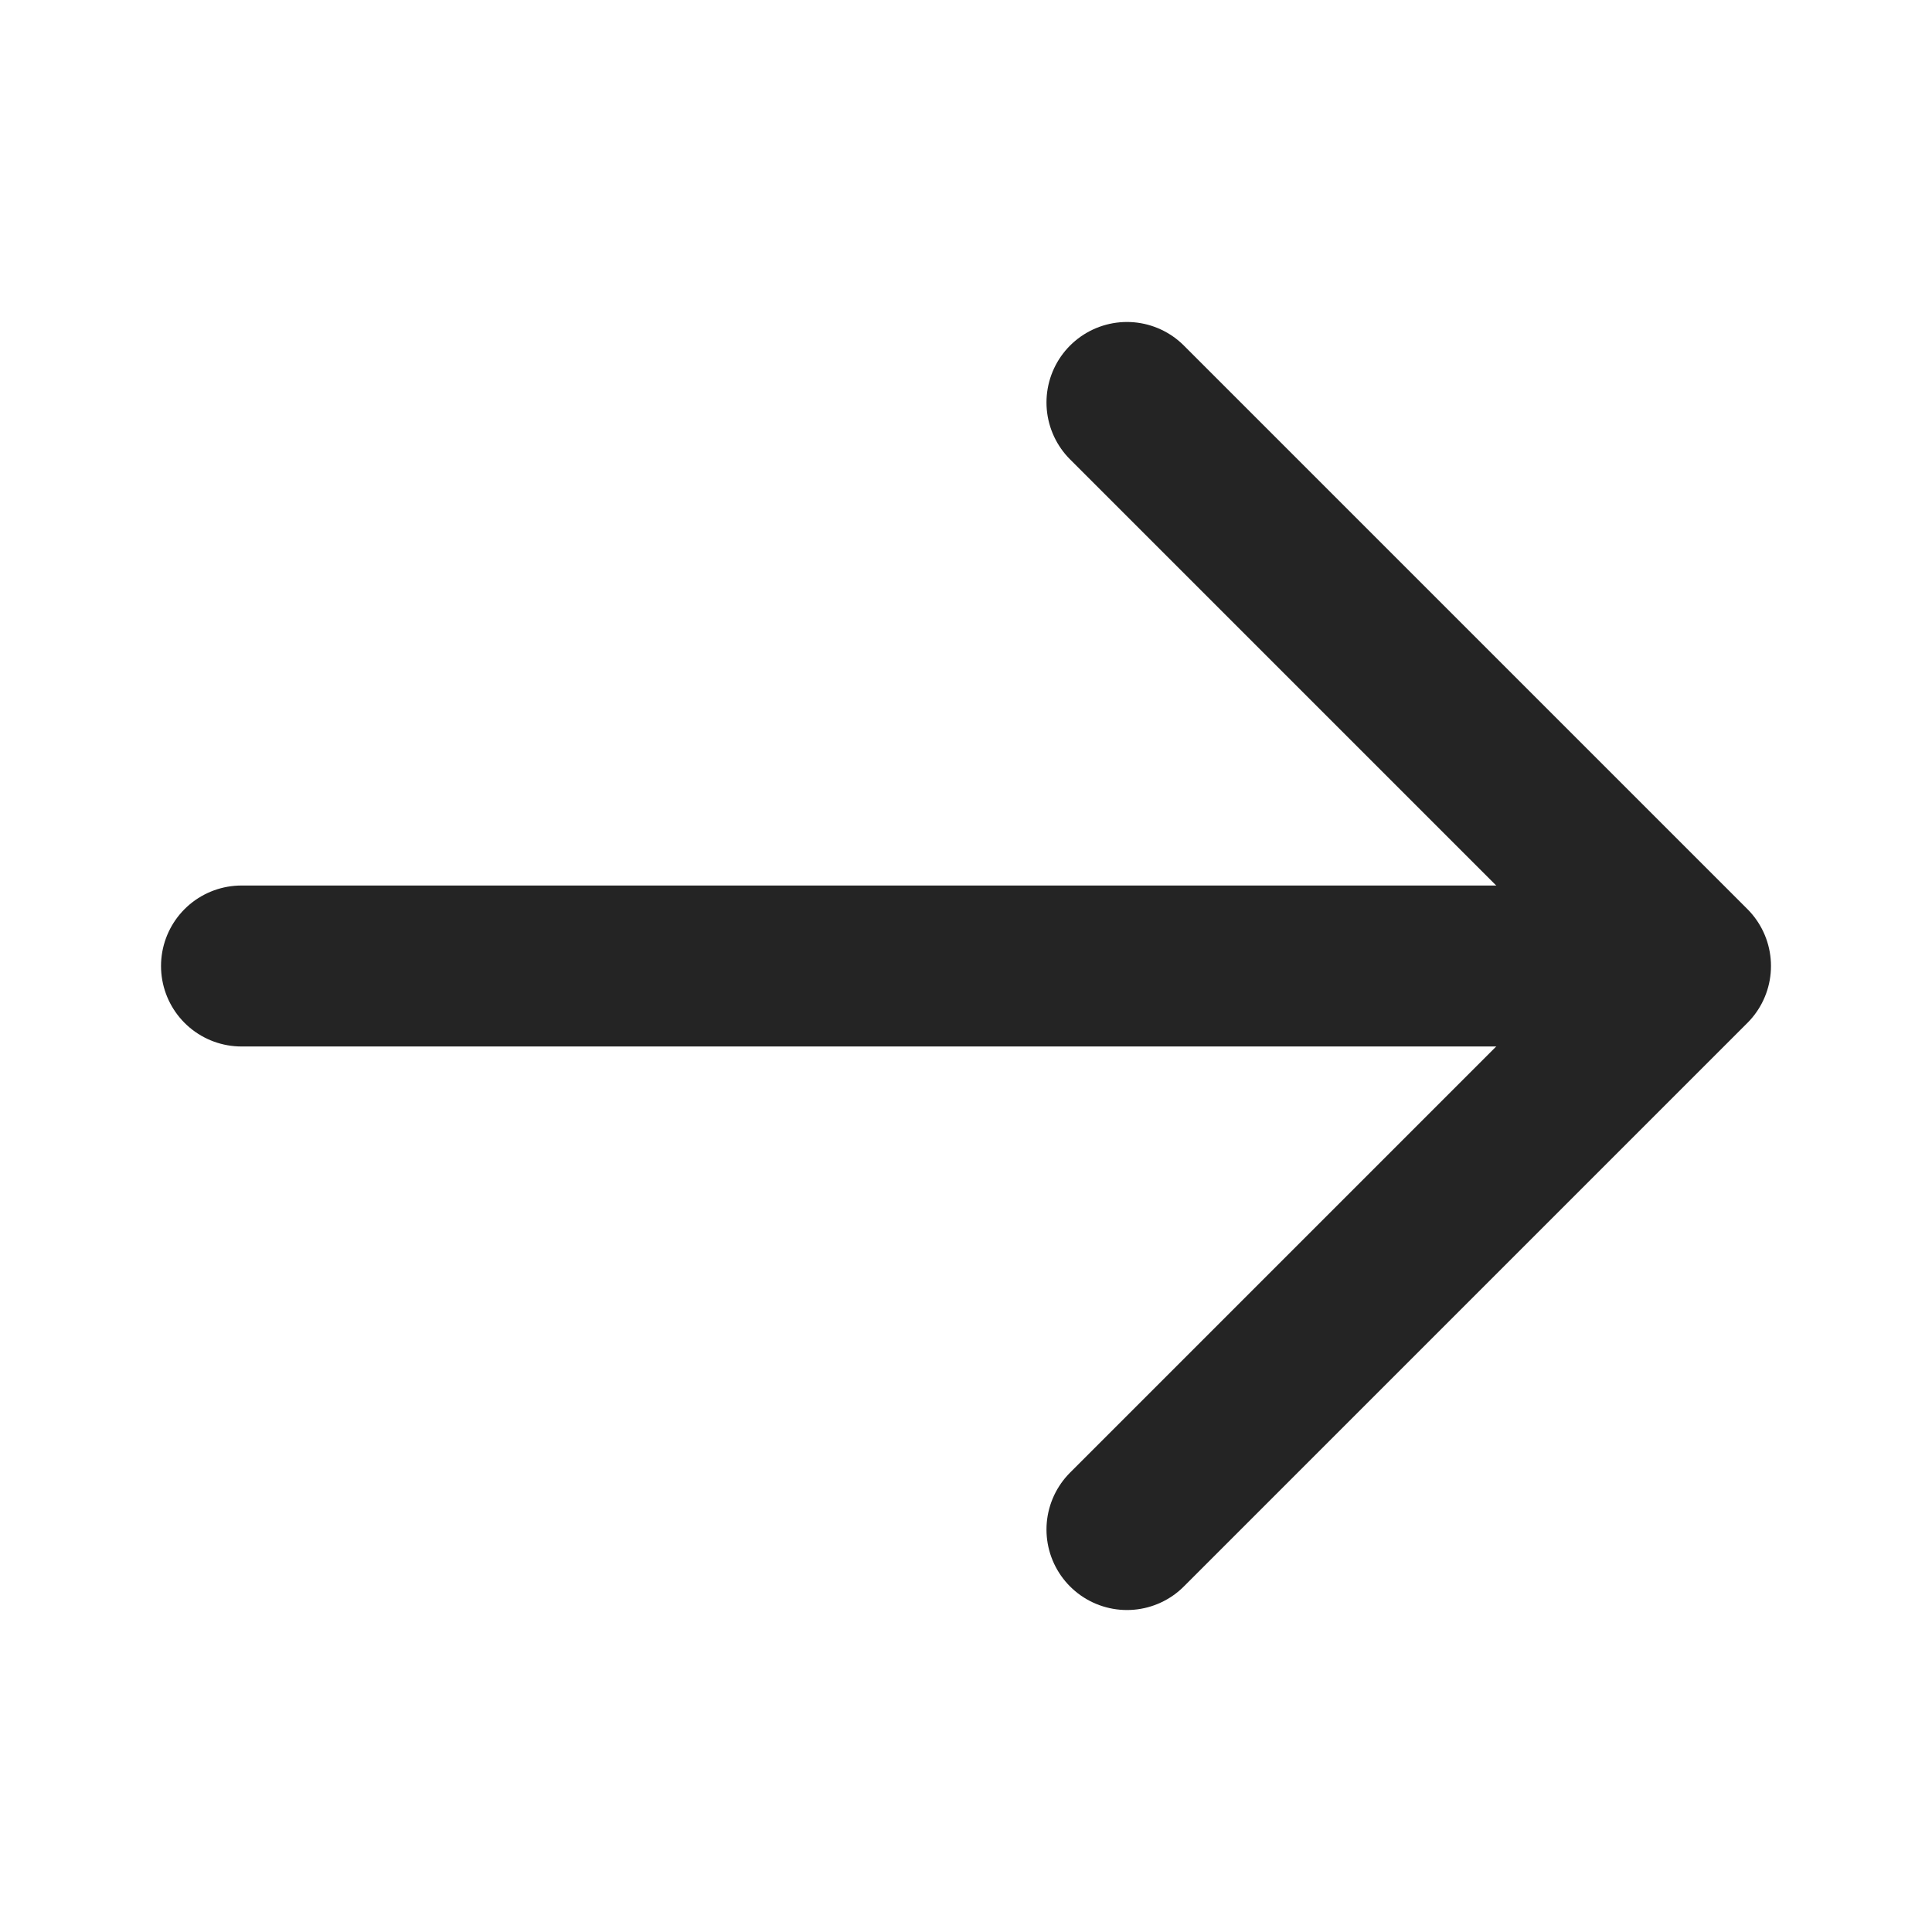
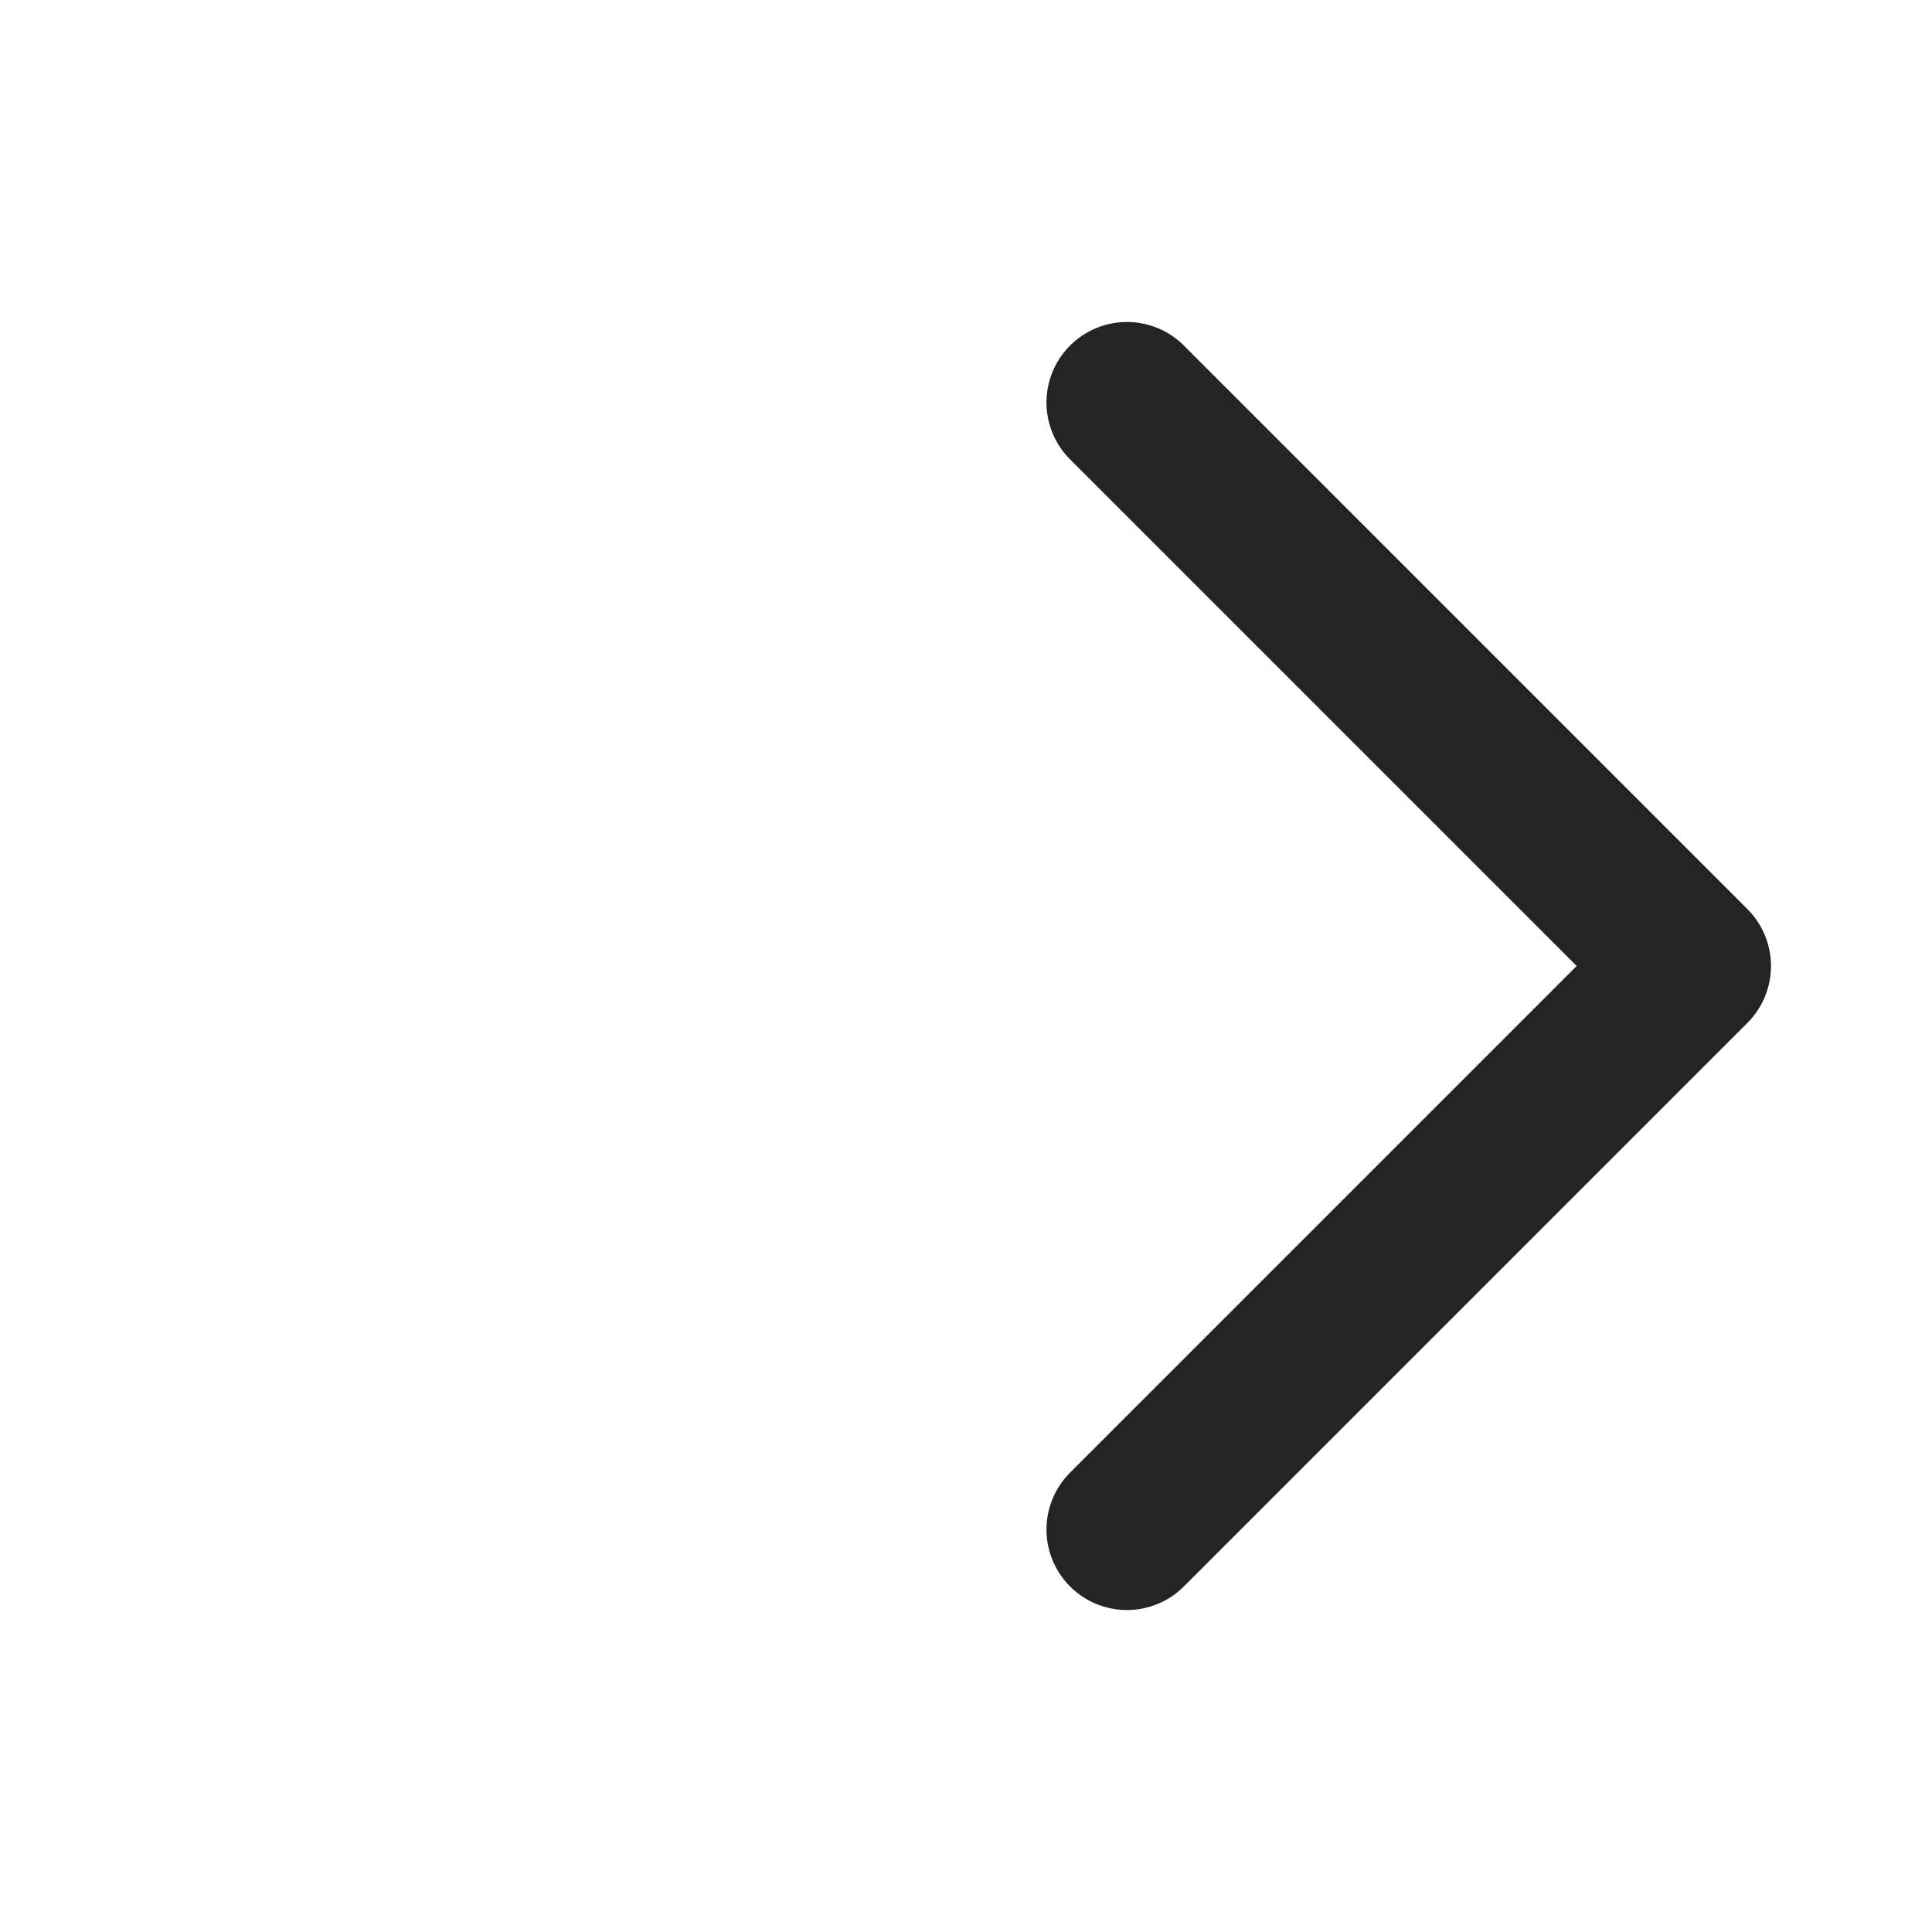
<svg xmlns="http://www.w3.org/2000/svg" width="16" height="16" viewBox="0 0 16 16" fill="none">
-   <path d="M2 8H13.667" stroke="#242424" stroke-width="1.333" stroke-linecap="round" stroke-linejoin="round" />
  <path d="M9.333 12.667L14 8L9.333 3.333" stroke="#242424" stroke-width="1.333" stroke-linecap="round" stroke-linejoin="round" />
</svg>